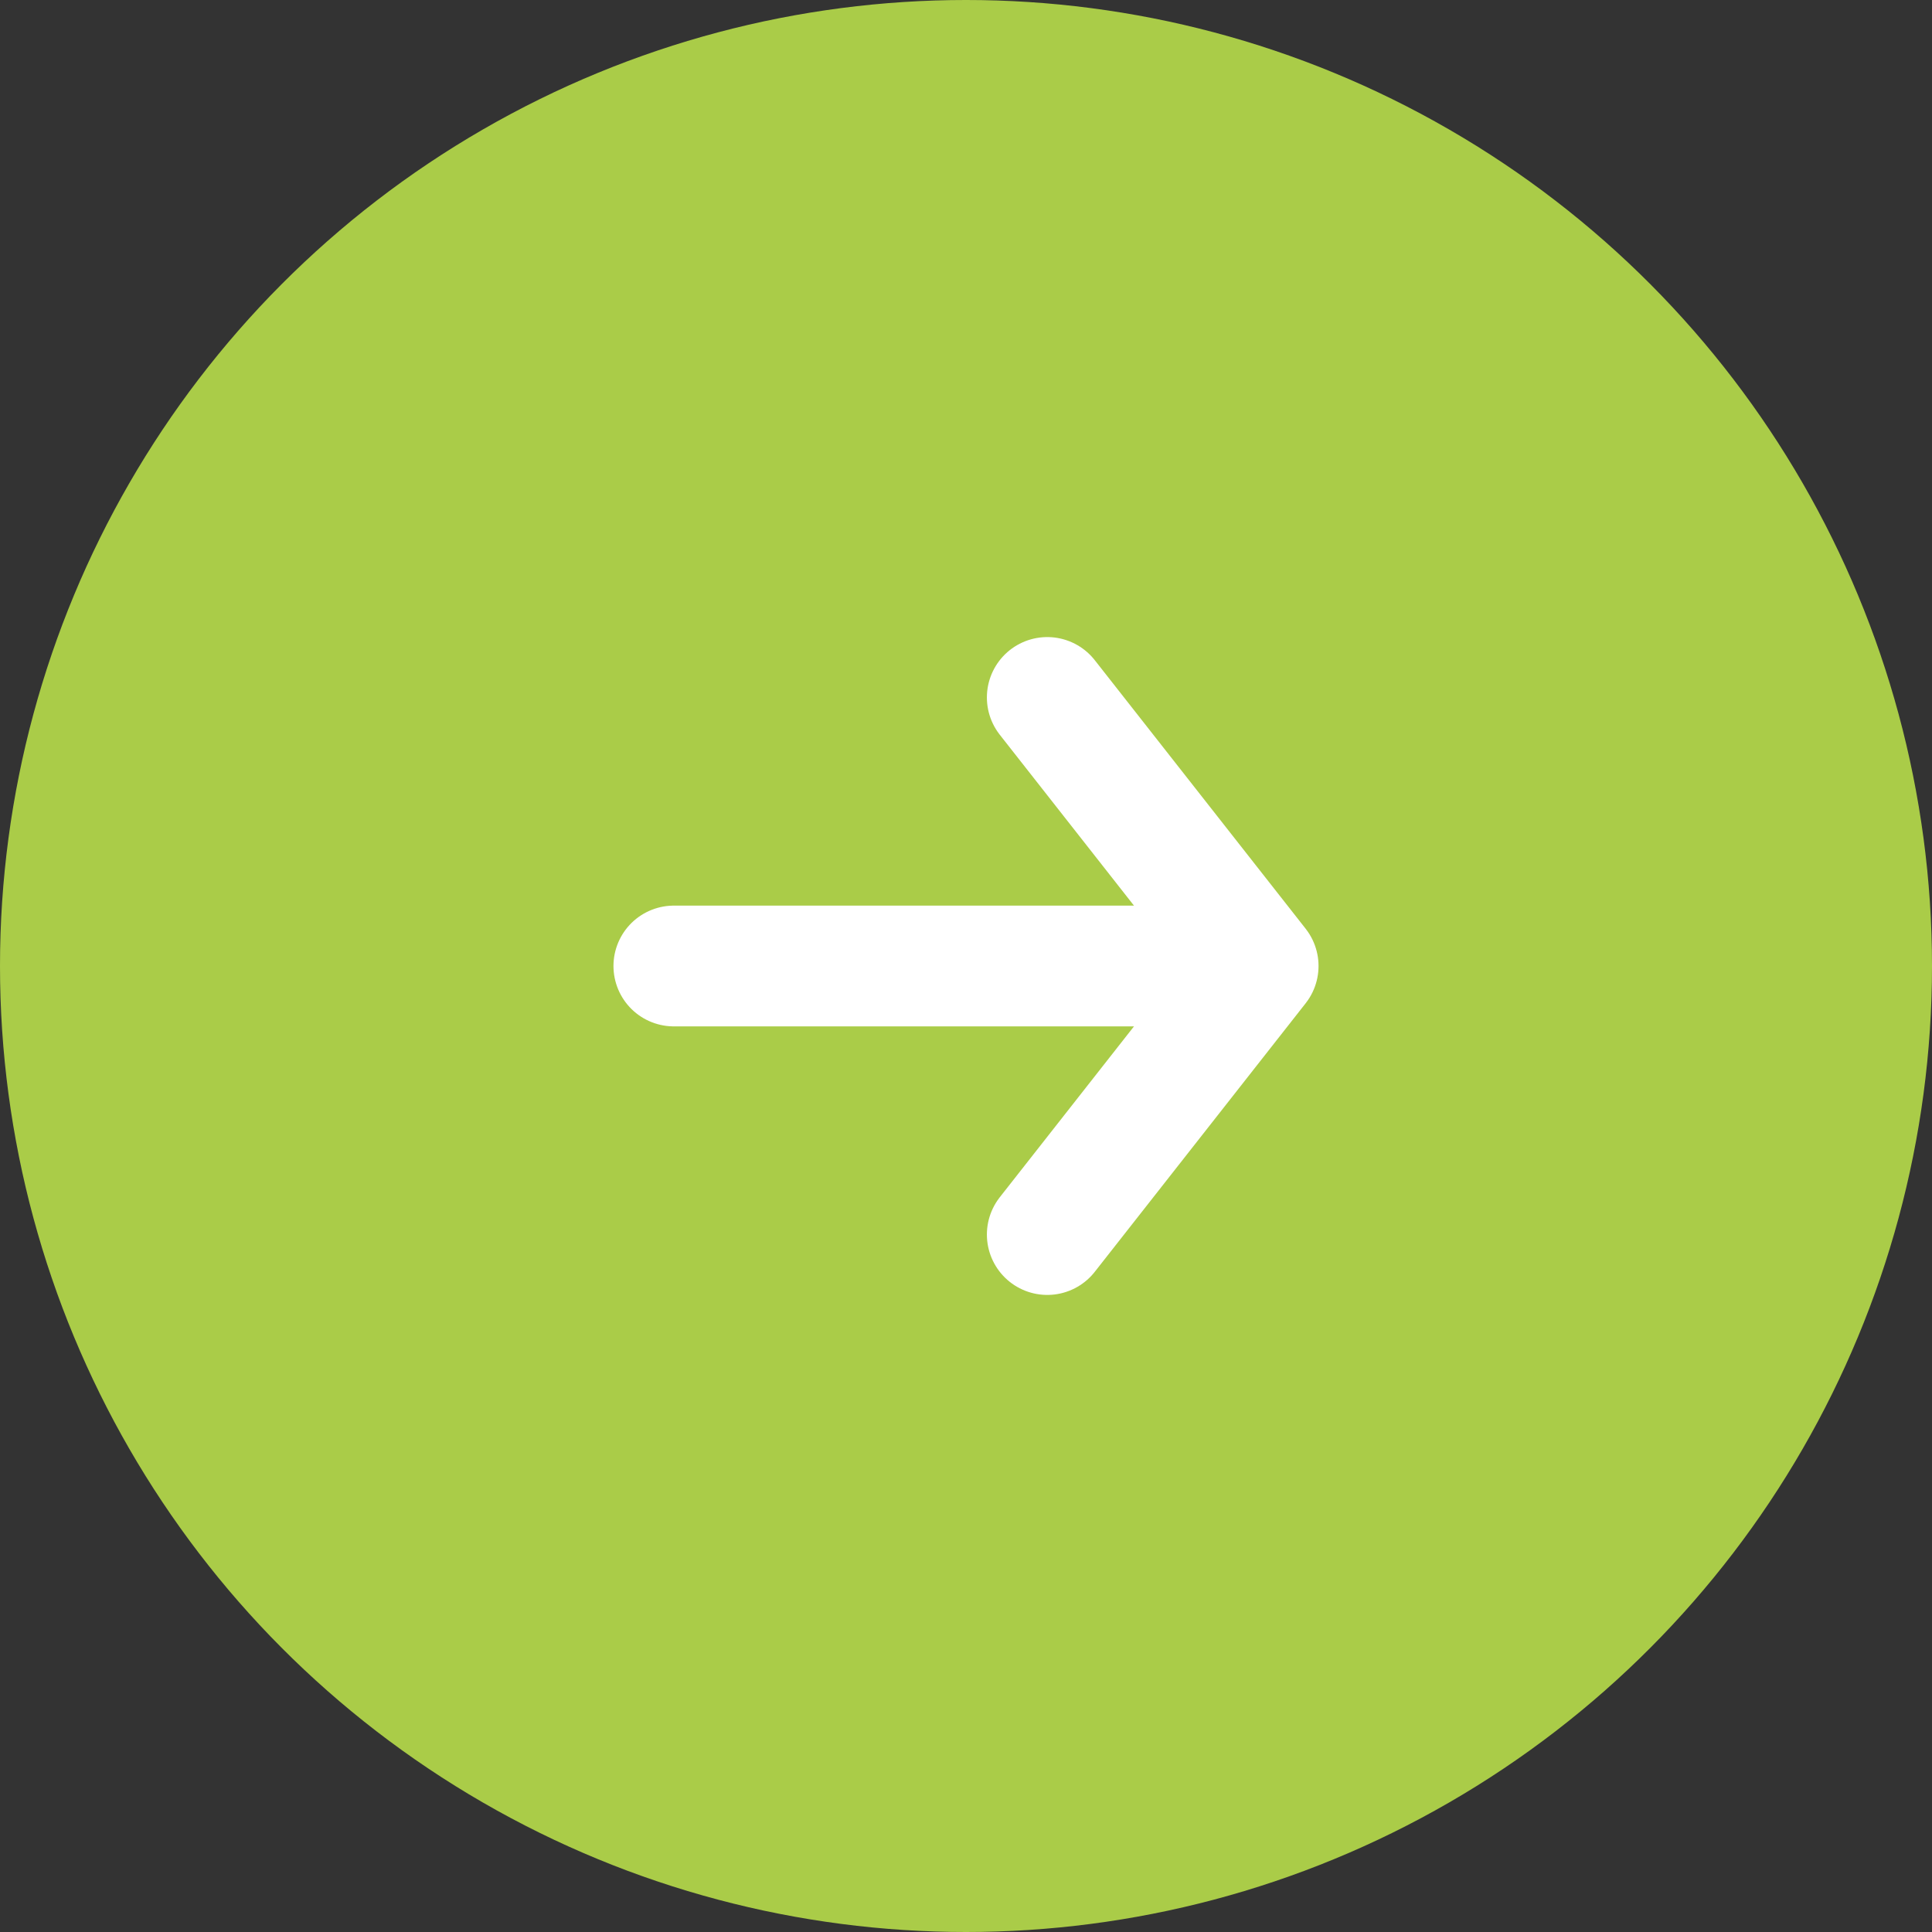
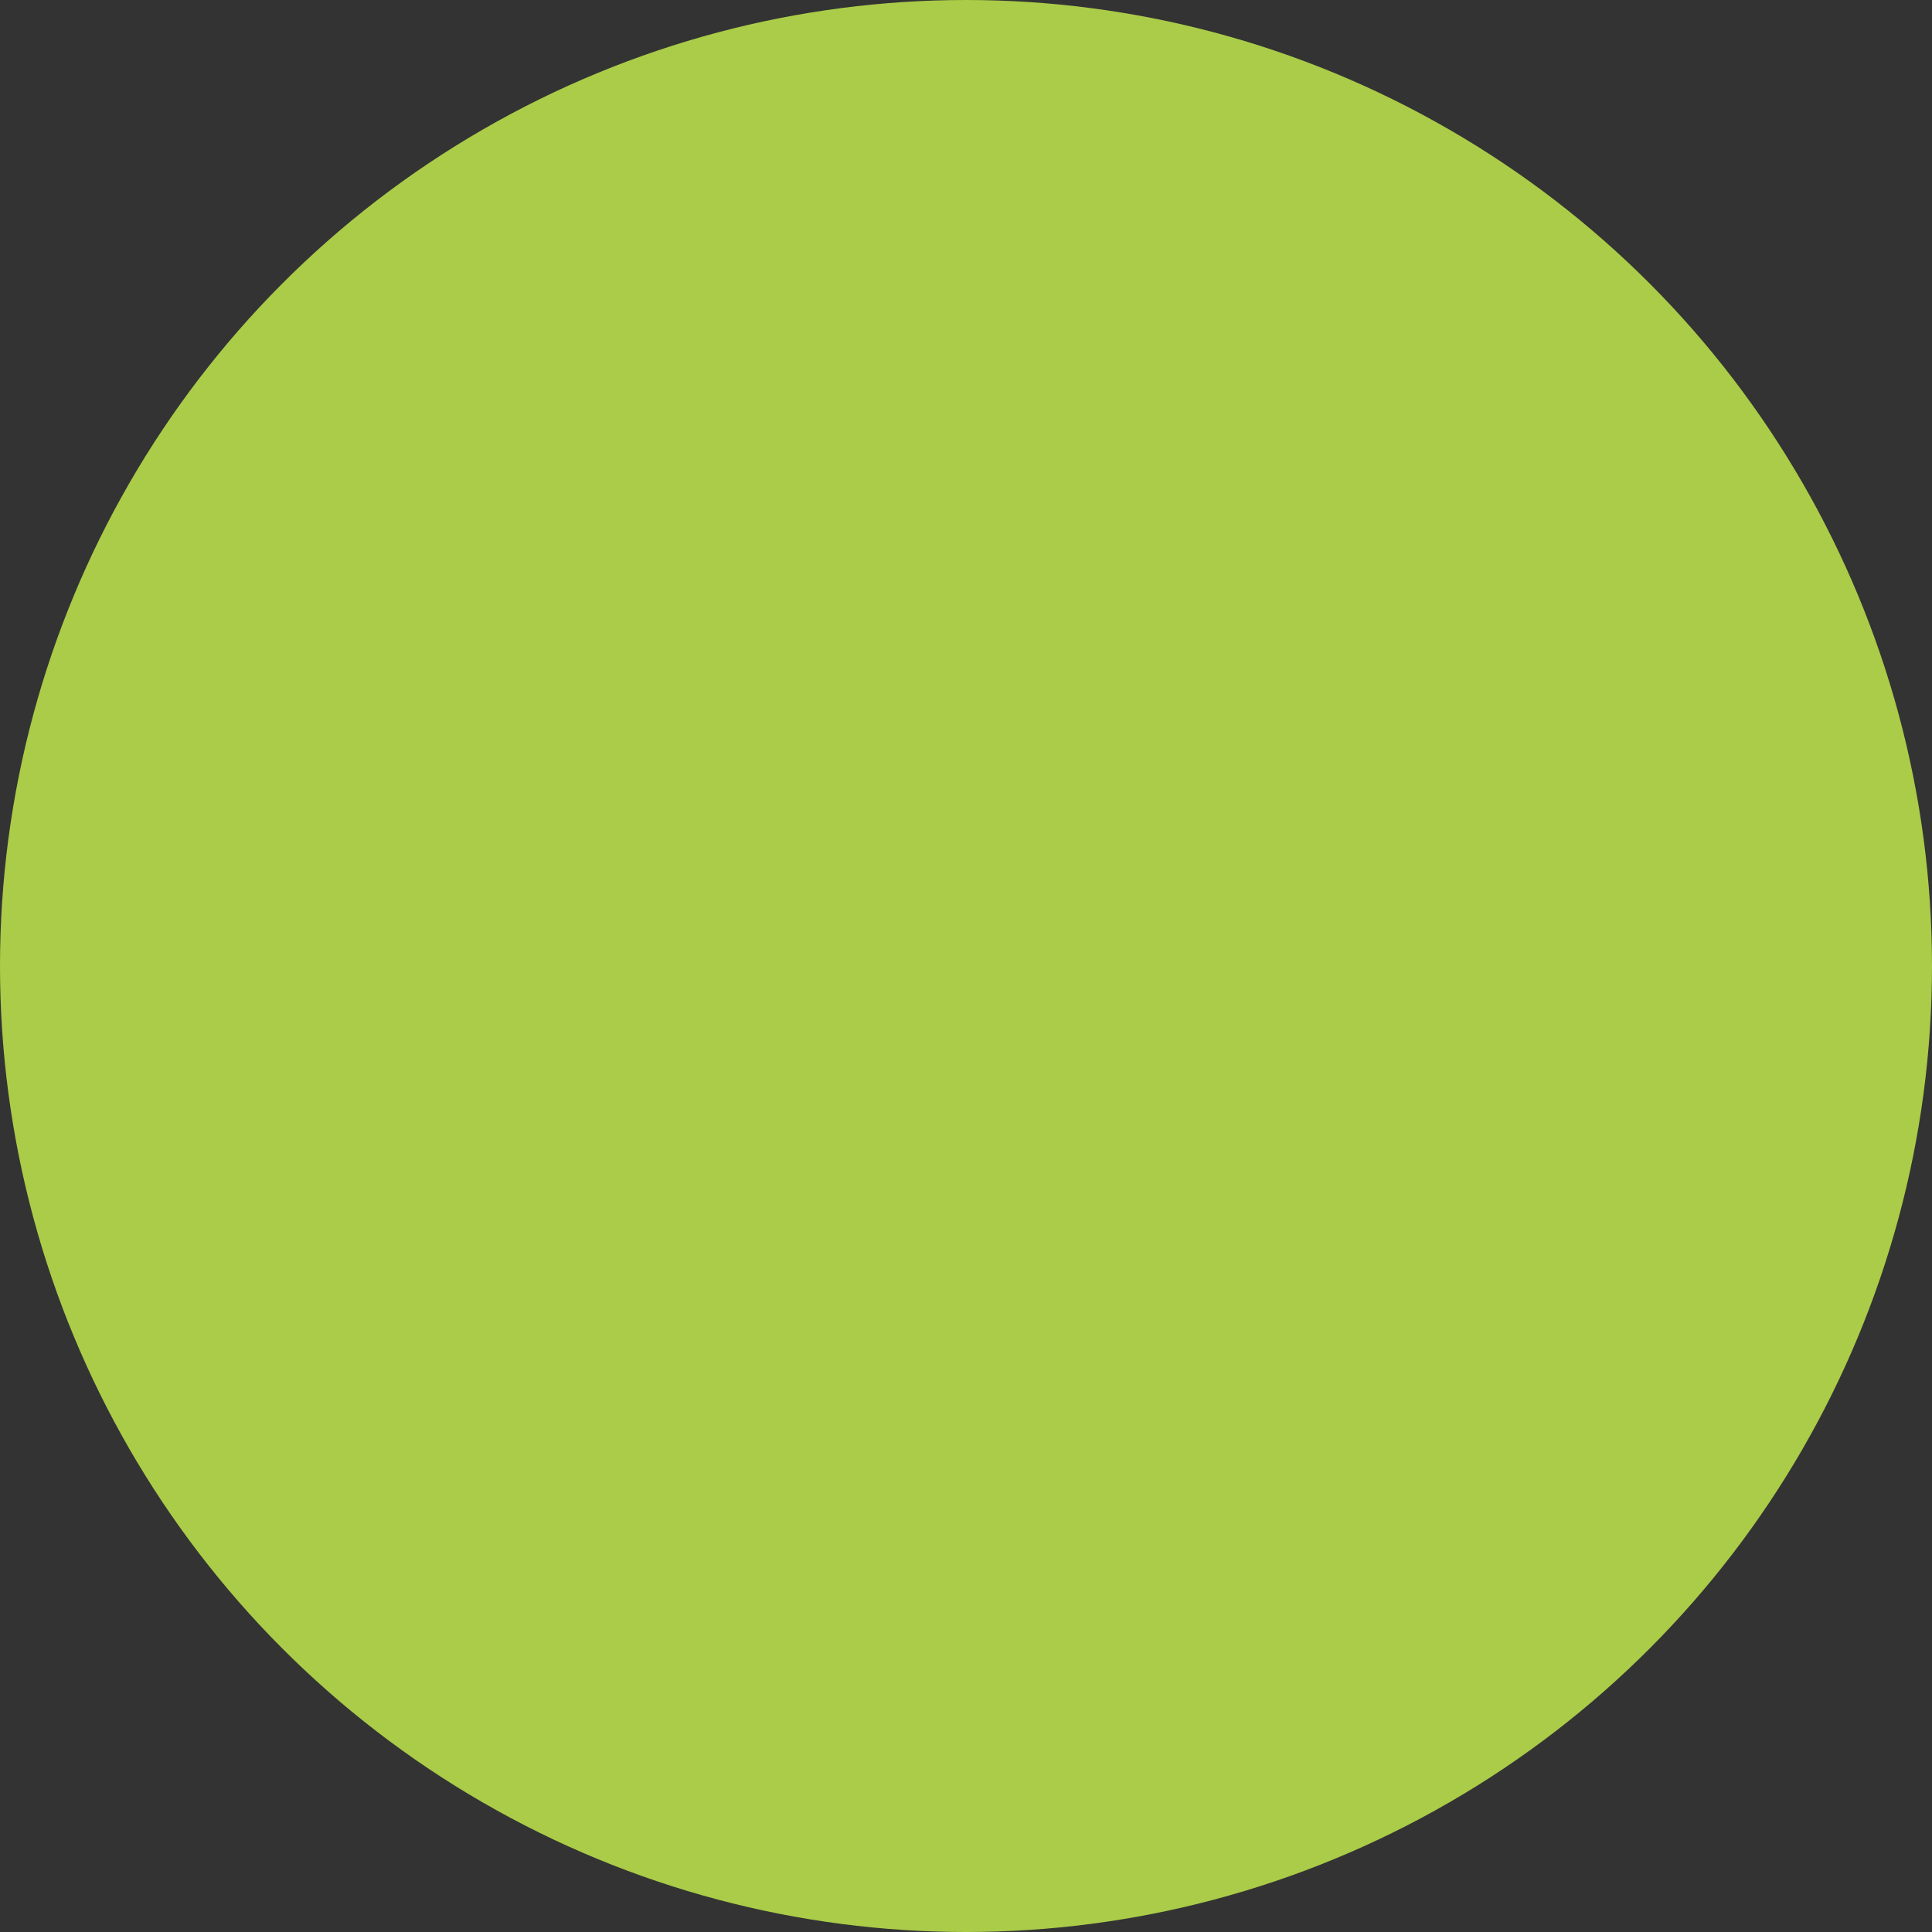
<svg xmlns="http://www.w3.org/2000/svg" id="グループ_10539" width="32" height="32" viewBox="0 0 32 32">
  <rect x="0" y="0" width="32" height="32" fill="#333333" stroke="none" />
  <circle id="楕円形_496" cx="16" cy="16" r="16" fill="#aacc48" />
-   <path id="線_345" fill="none" stroke="#fff" stroke-linecap="round" stroke-width="2" d="M11.161 16h8.435" />
-   <path id="パス_46187" d="M17.346 11.552L20.839 16l-3.493 4.448" fill="none" stroke="#fff" stroke-linecap="round" stroke-linejoin="round" stroke-width="2" />
</svg>